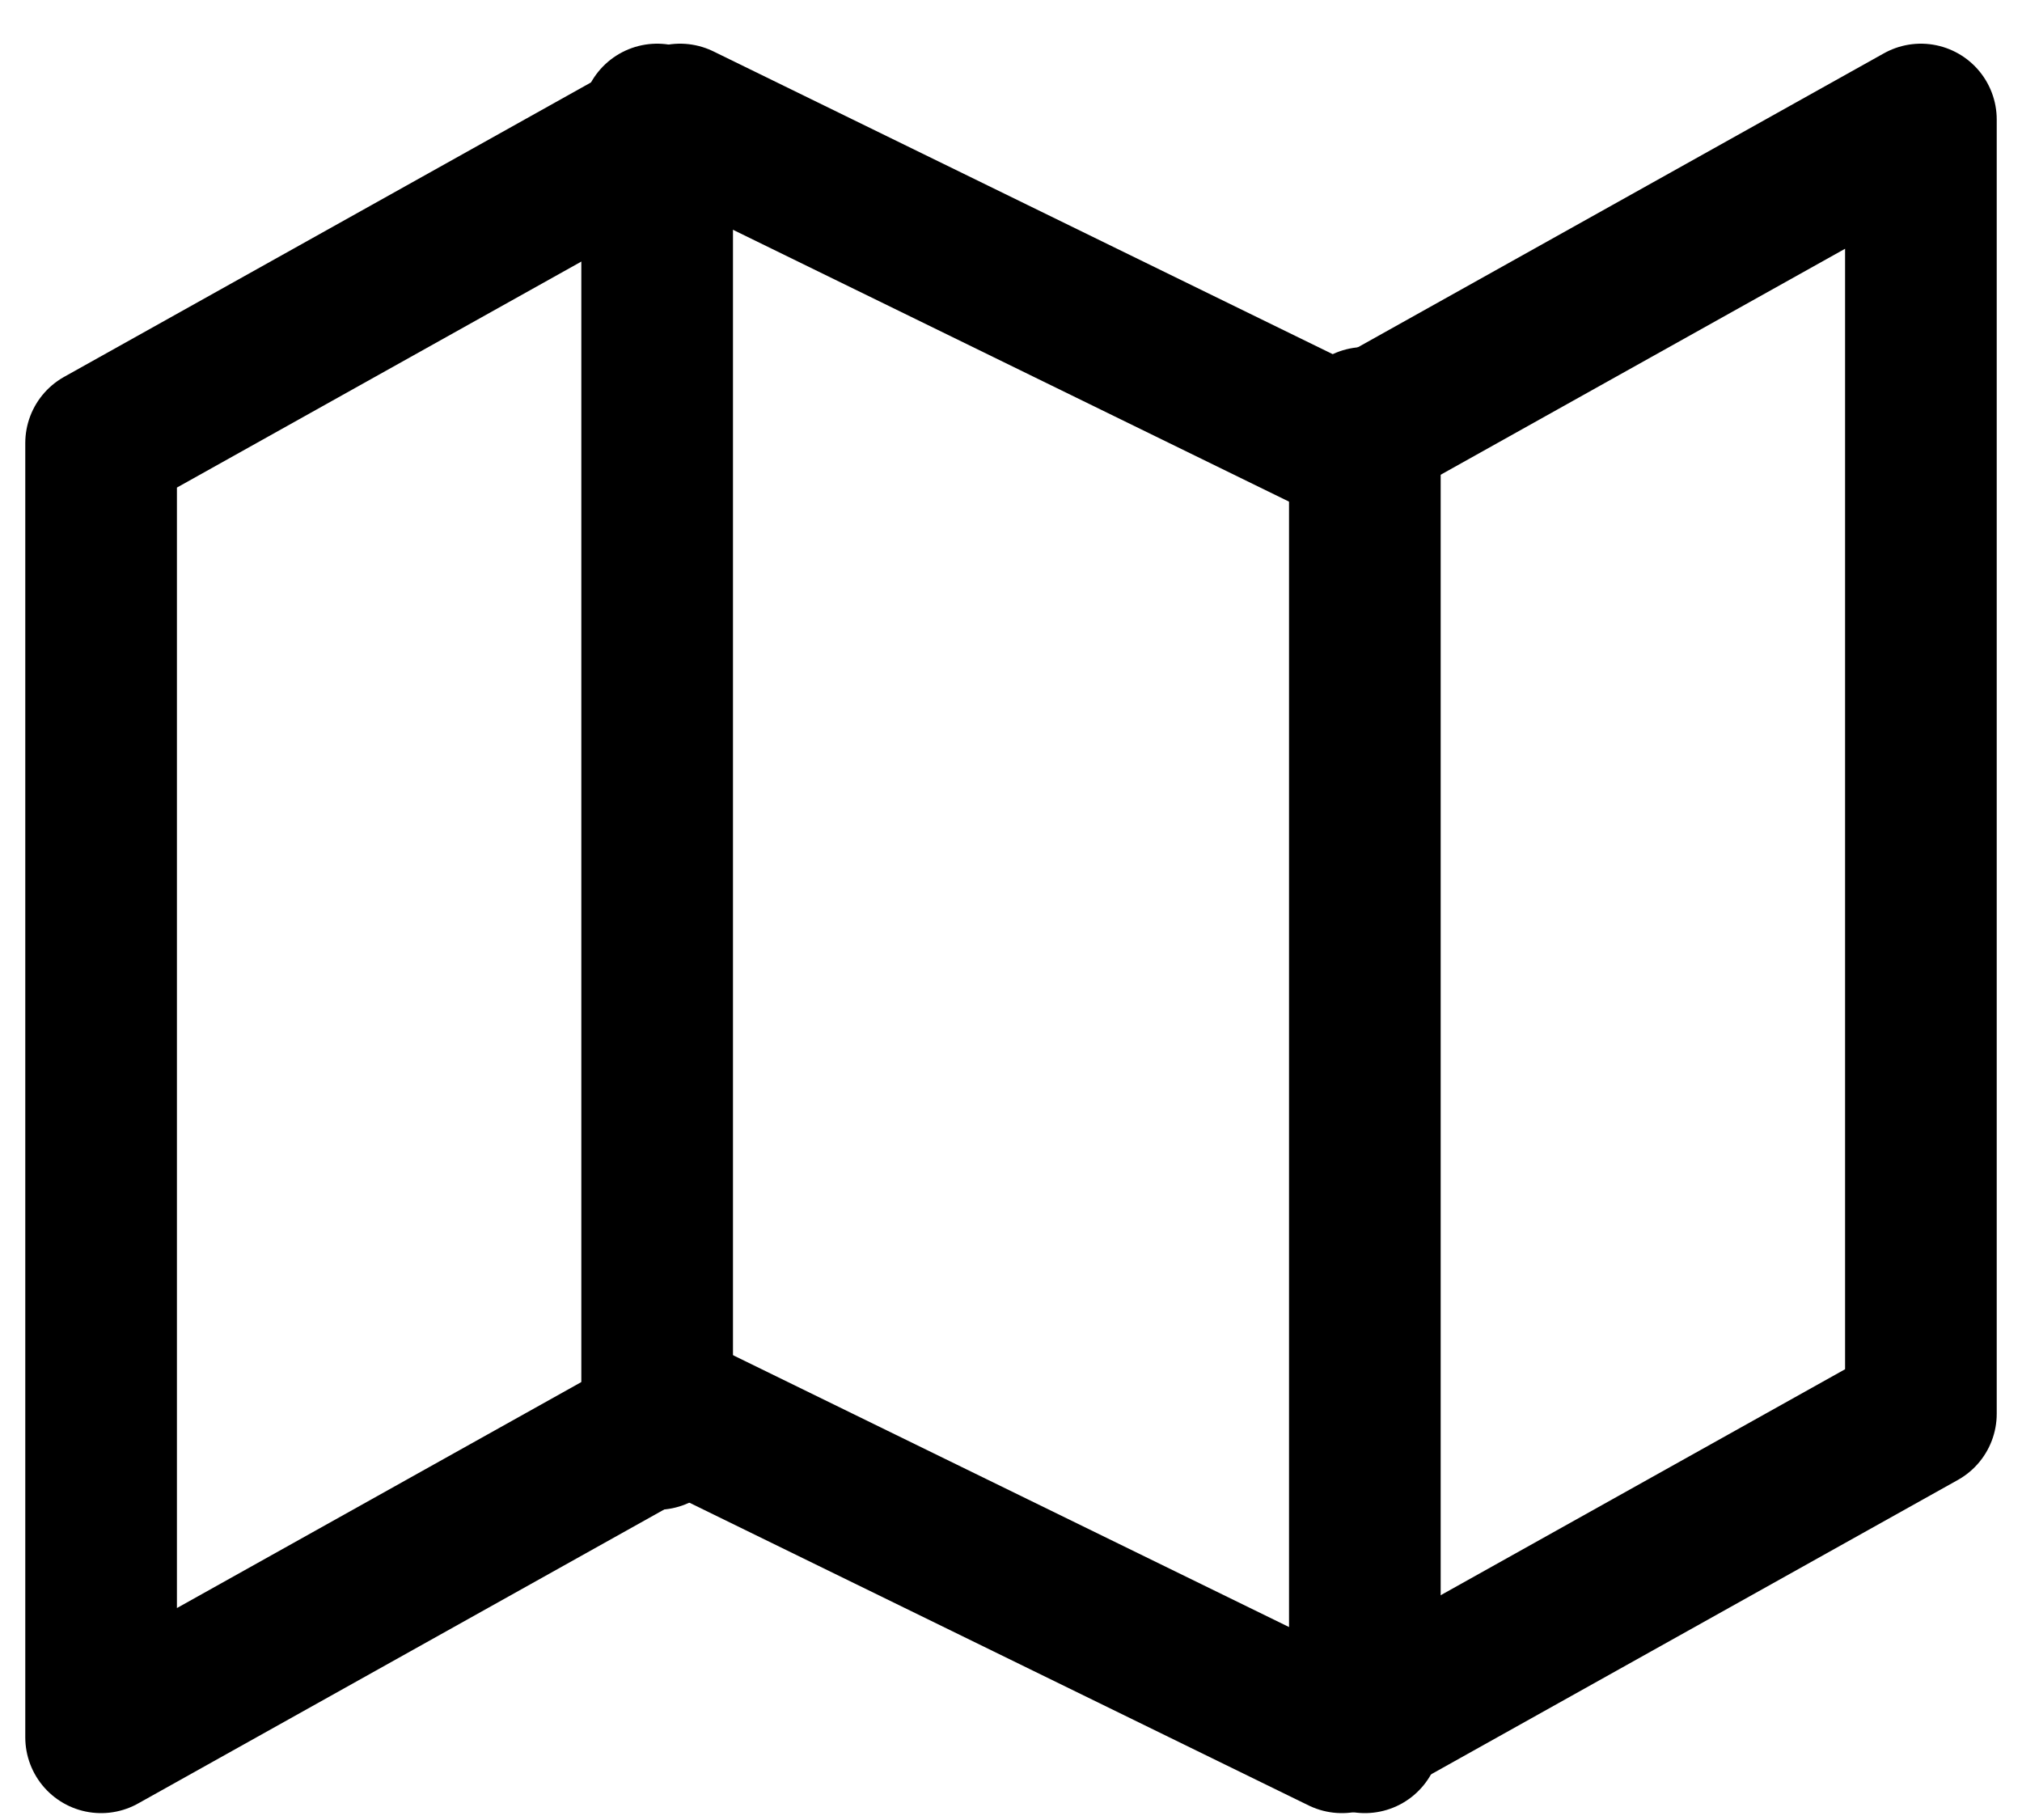
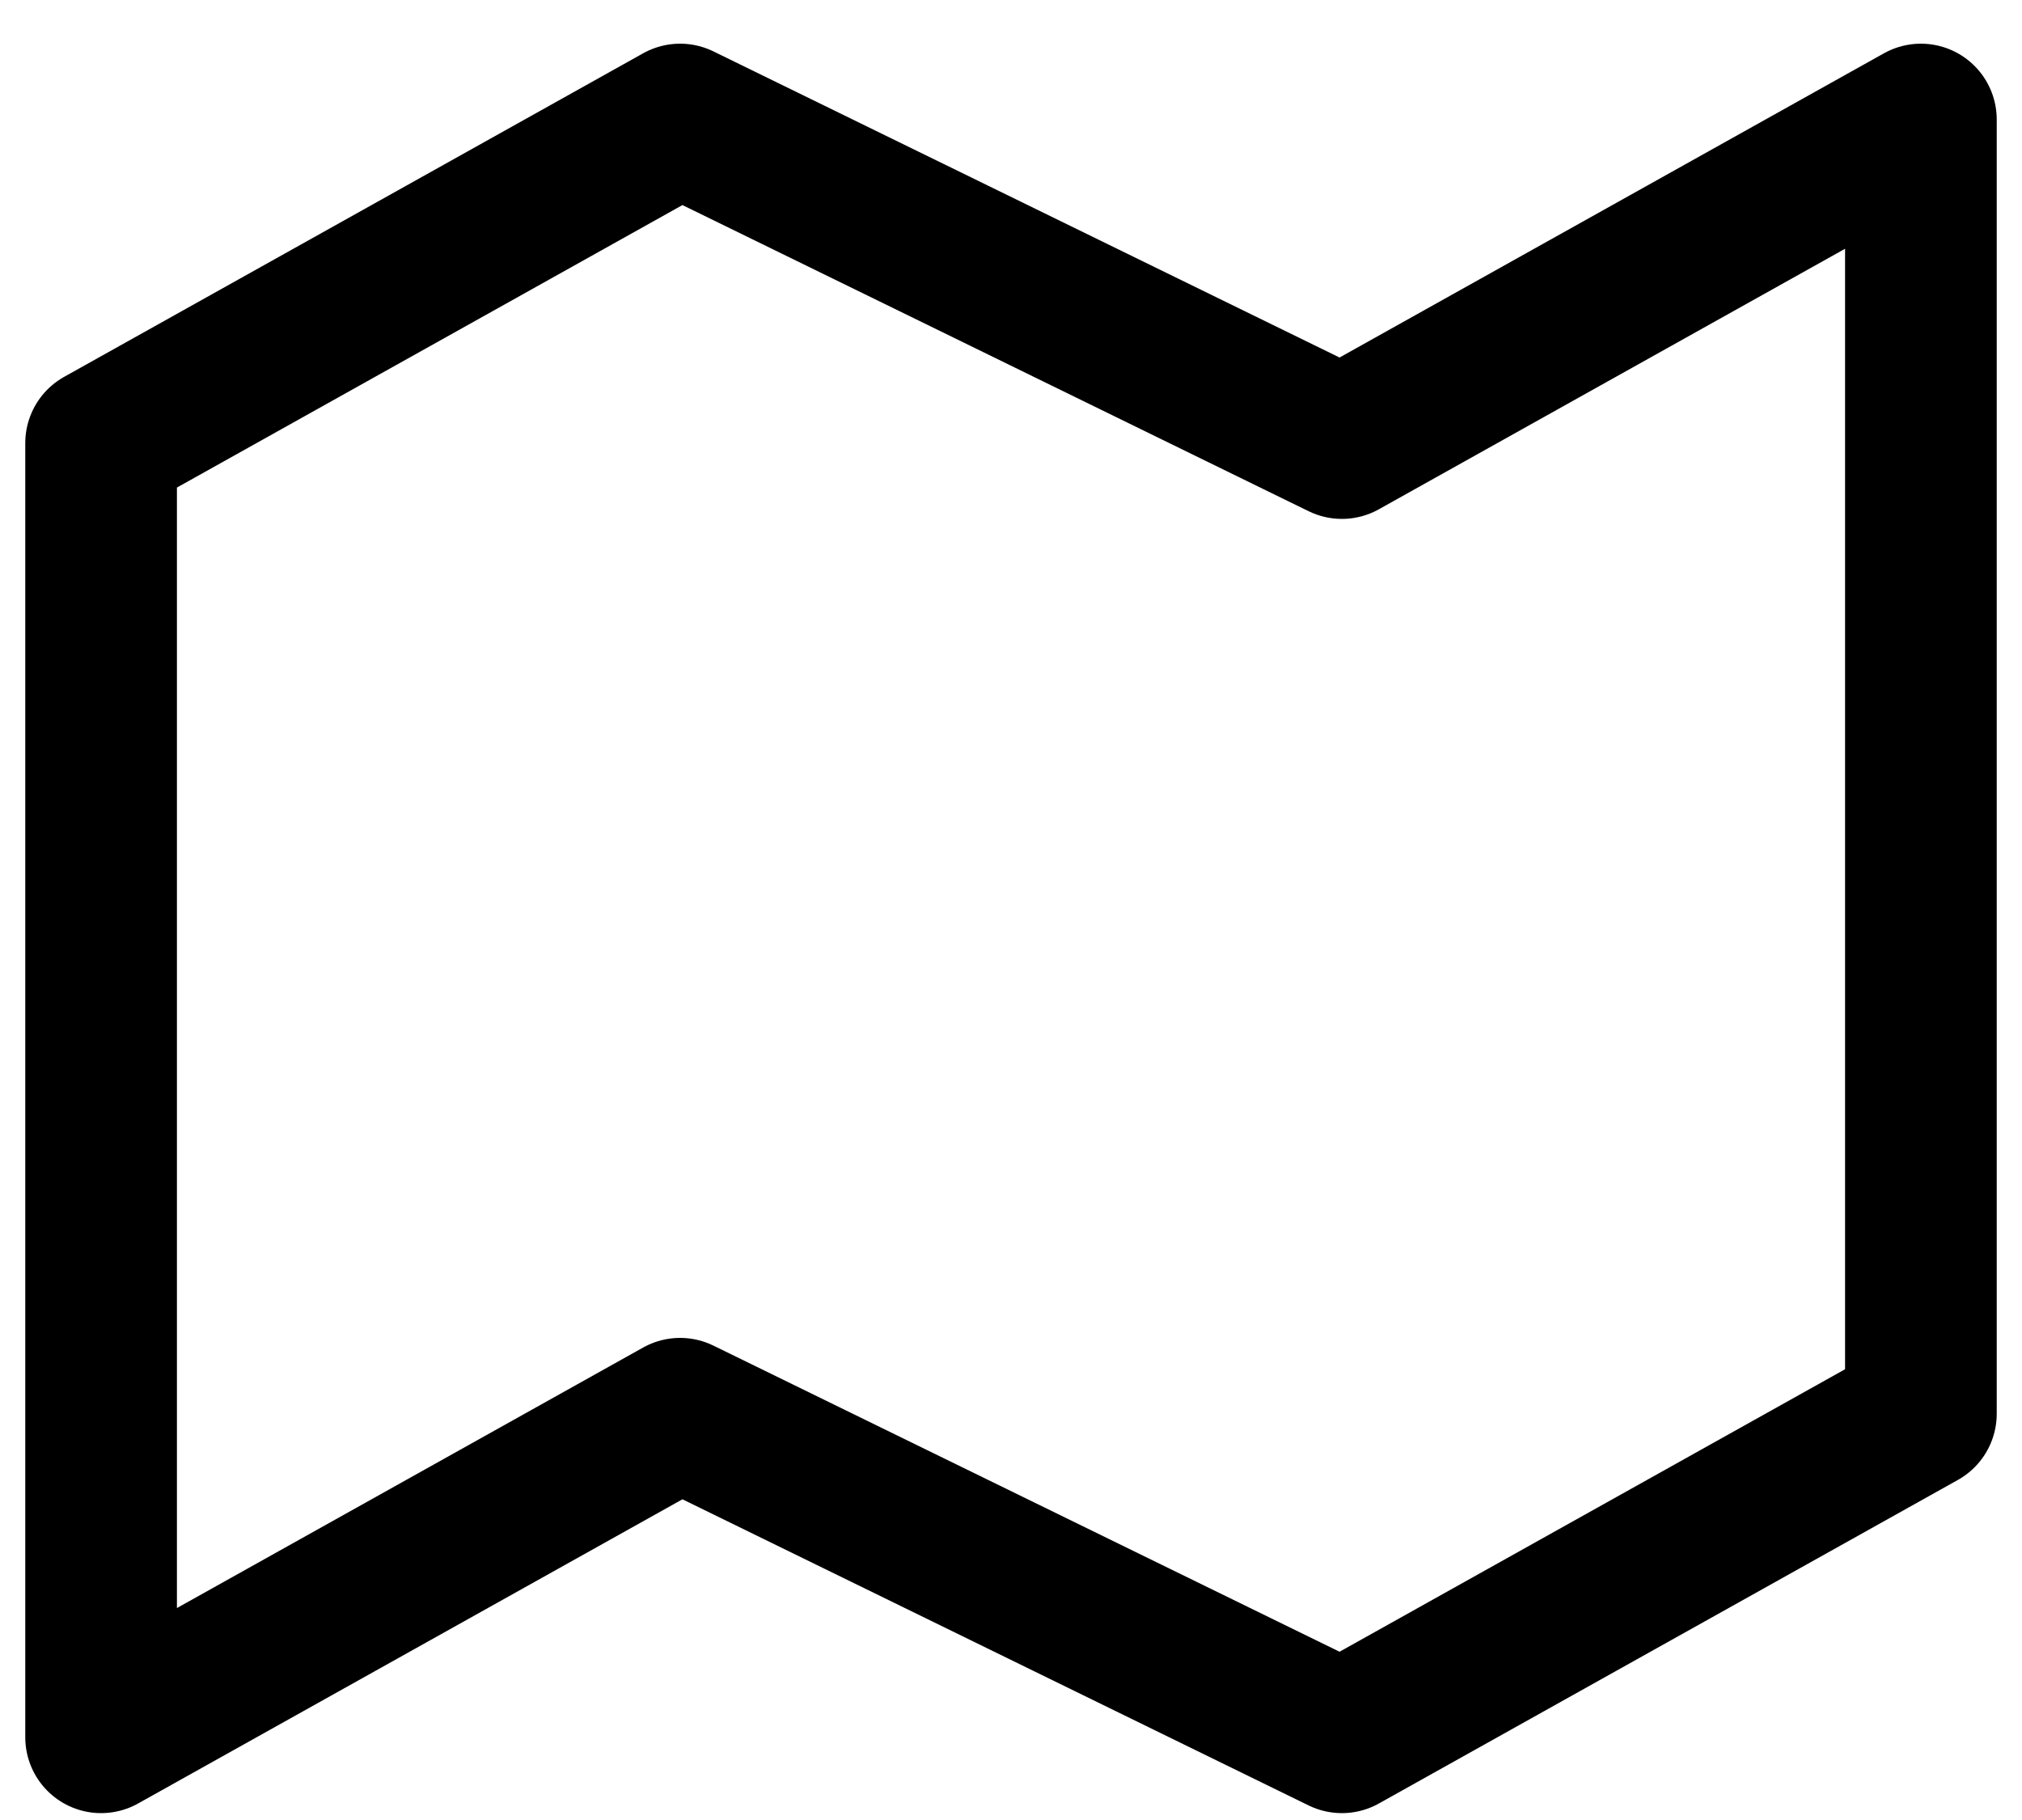
<svg xmlns="http://www.w3.org/2000/svg" width="20px" height="18px" viewBox="0 0 20 18" version="1.1">
  <title>map</title>
  <g id="Versão-atual" stroke="none" stroke-width="1" fill="none" fill-rule="evenodd" stroke-linecap="round" stroke-linejoin="round">
    <g id="[D]-Imóveis_01.1" transform="translate(-1185, -440)" stroke="#000000" stroke-width="1.5">
      <g id="Group-4" transform="translate(1186, 438)">
        <g id="map" transform="translate(0, 3.182)">
          <polygon id="Path" points="0 3.2 0 16 5.727 12.8 12.273 16 18 12.8 18 0 12.273 3.2 5.727 0" />
-           <line x1="5.5" y1="0" x2="5.5" y2="13" id="Path" />
-           <line x1="12.5" y1="3" x2="12.5" y2="16" id="Path" />
        </g>
      </g>
    </g>
  </g>
</svg>